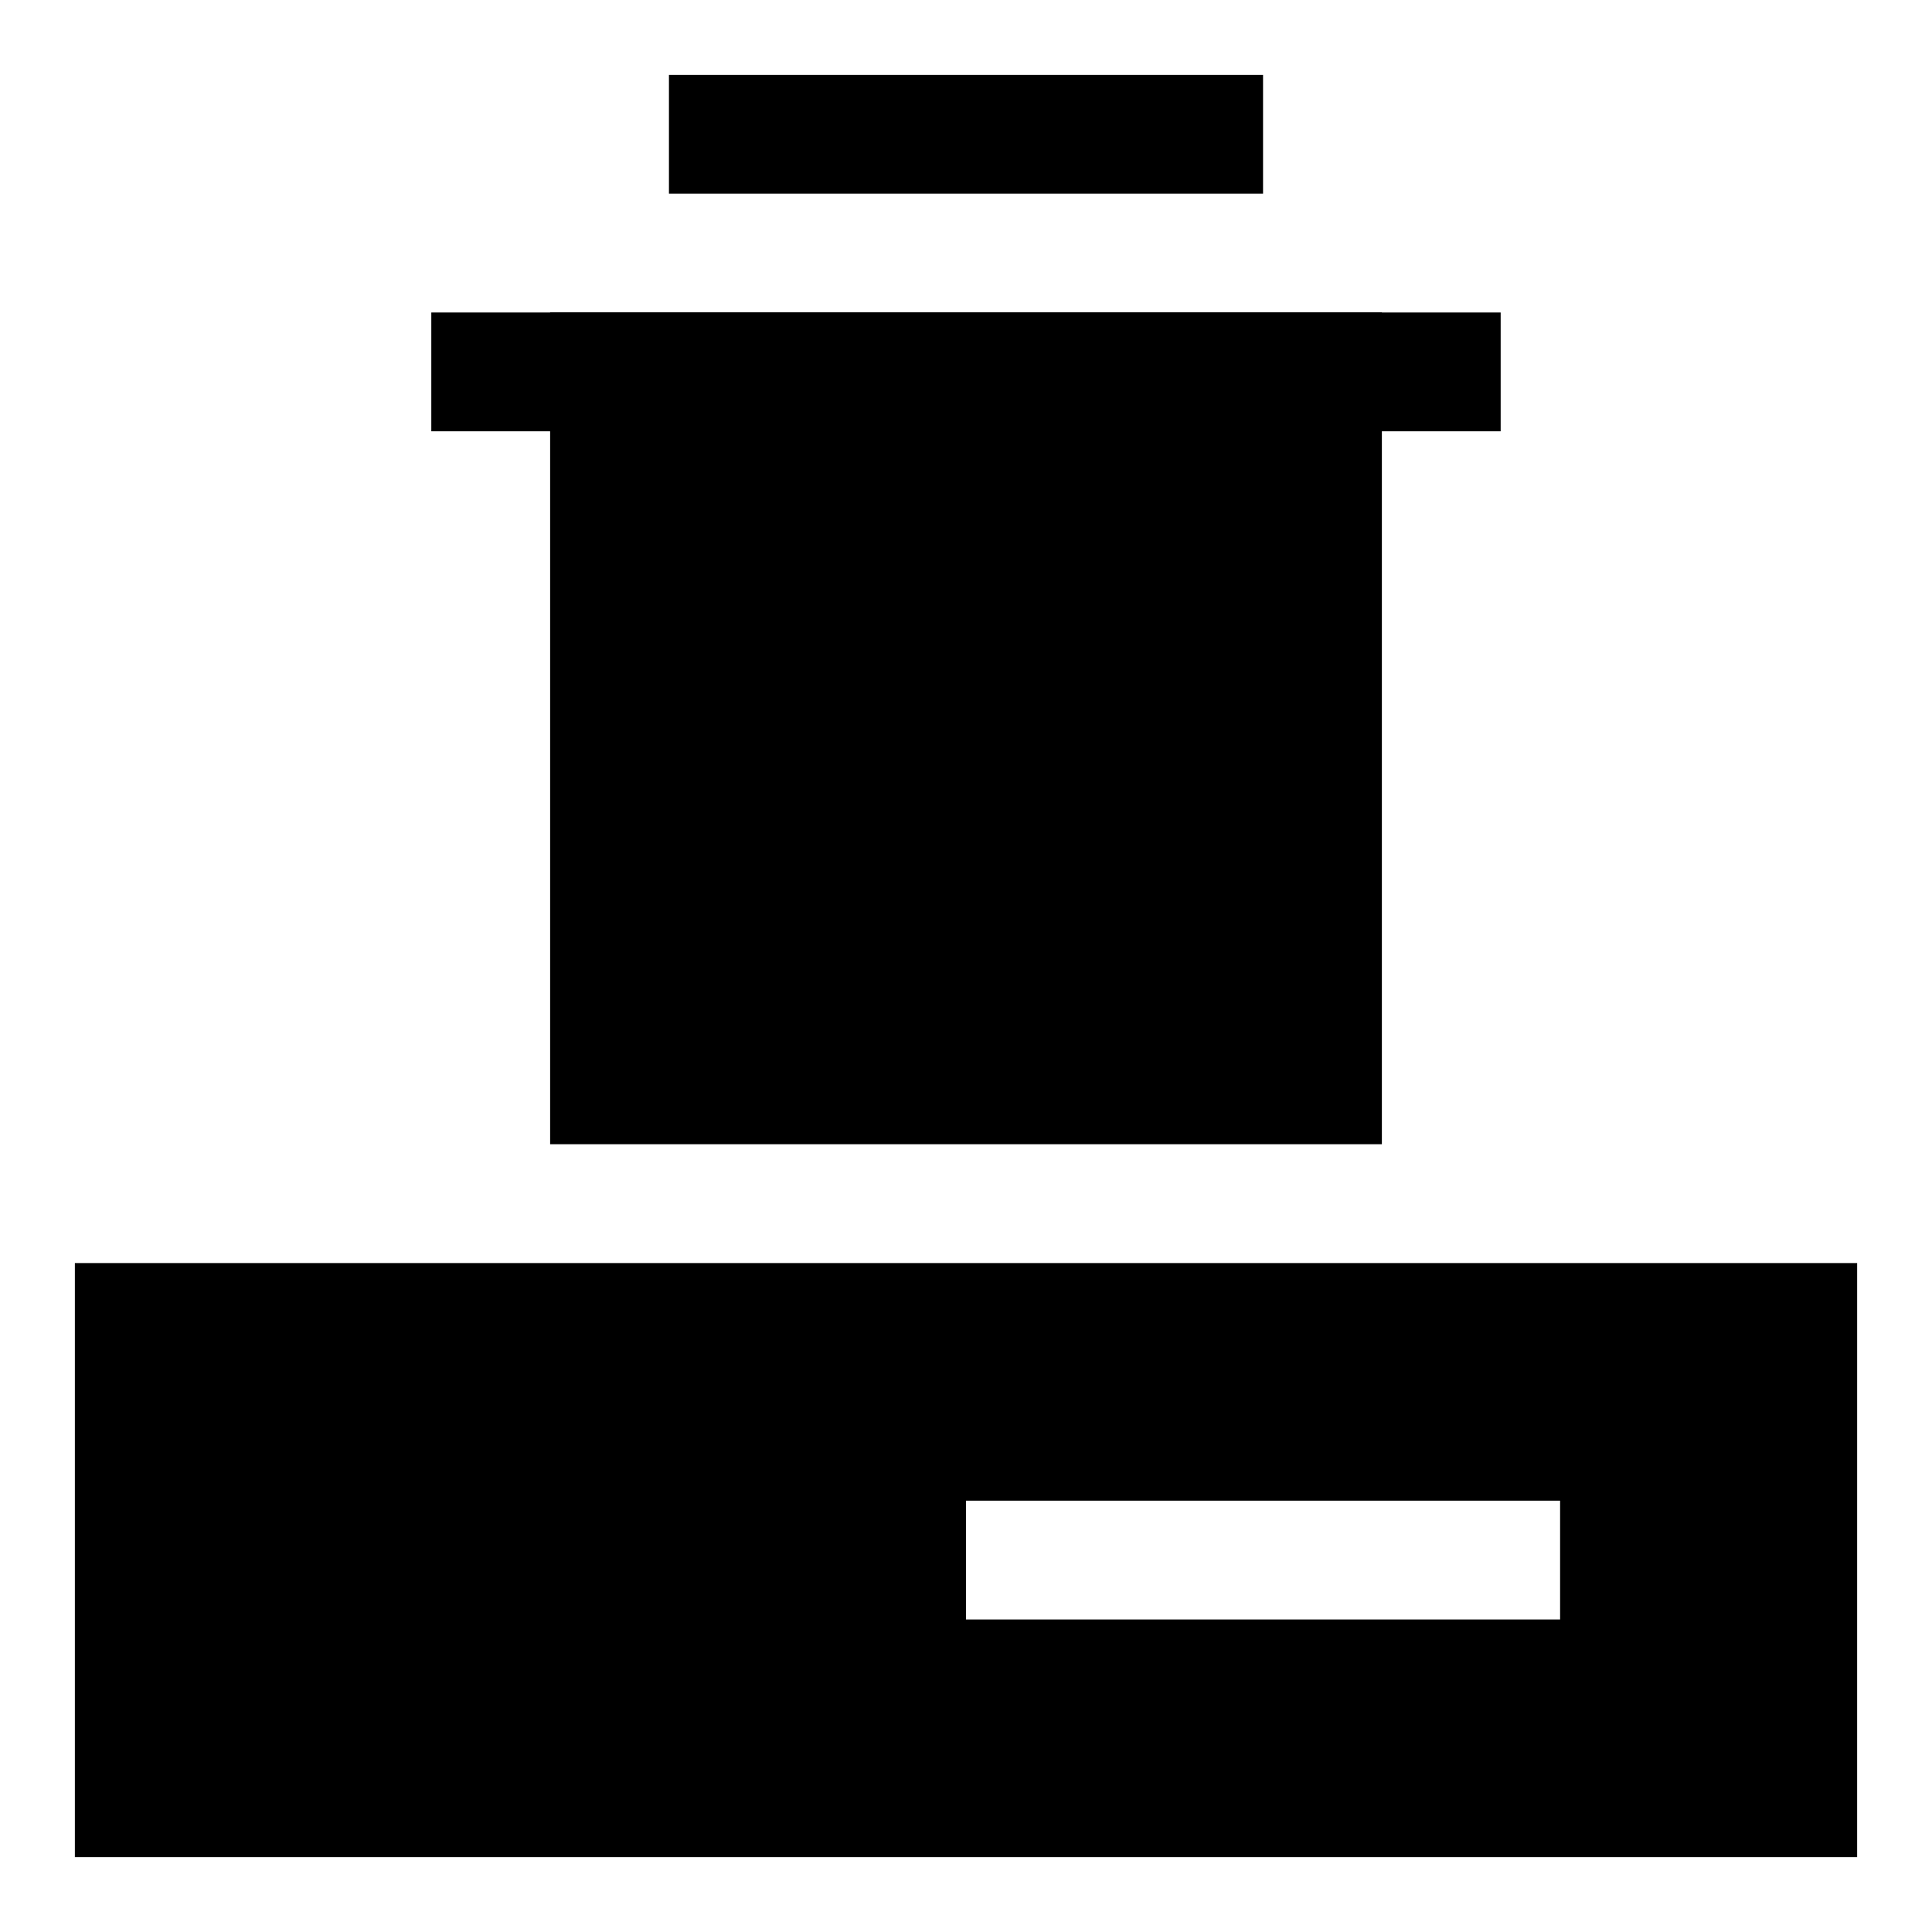
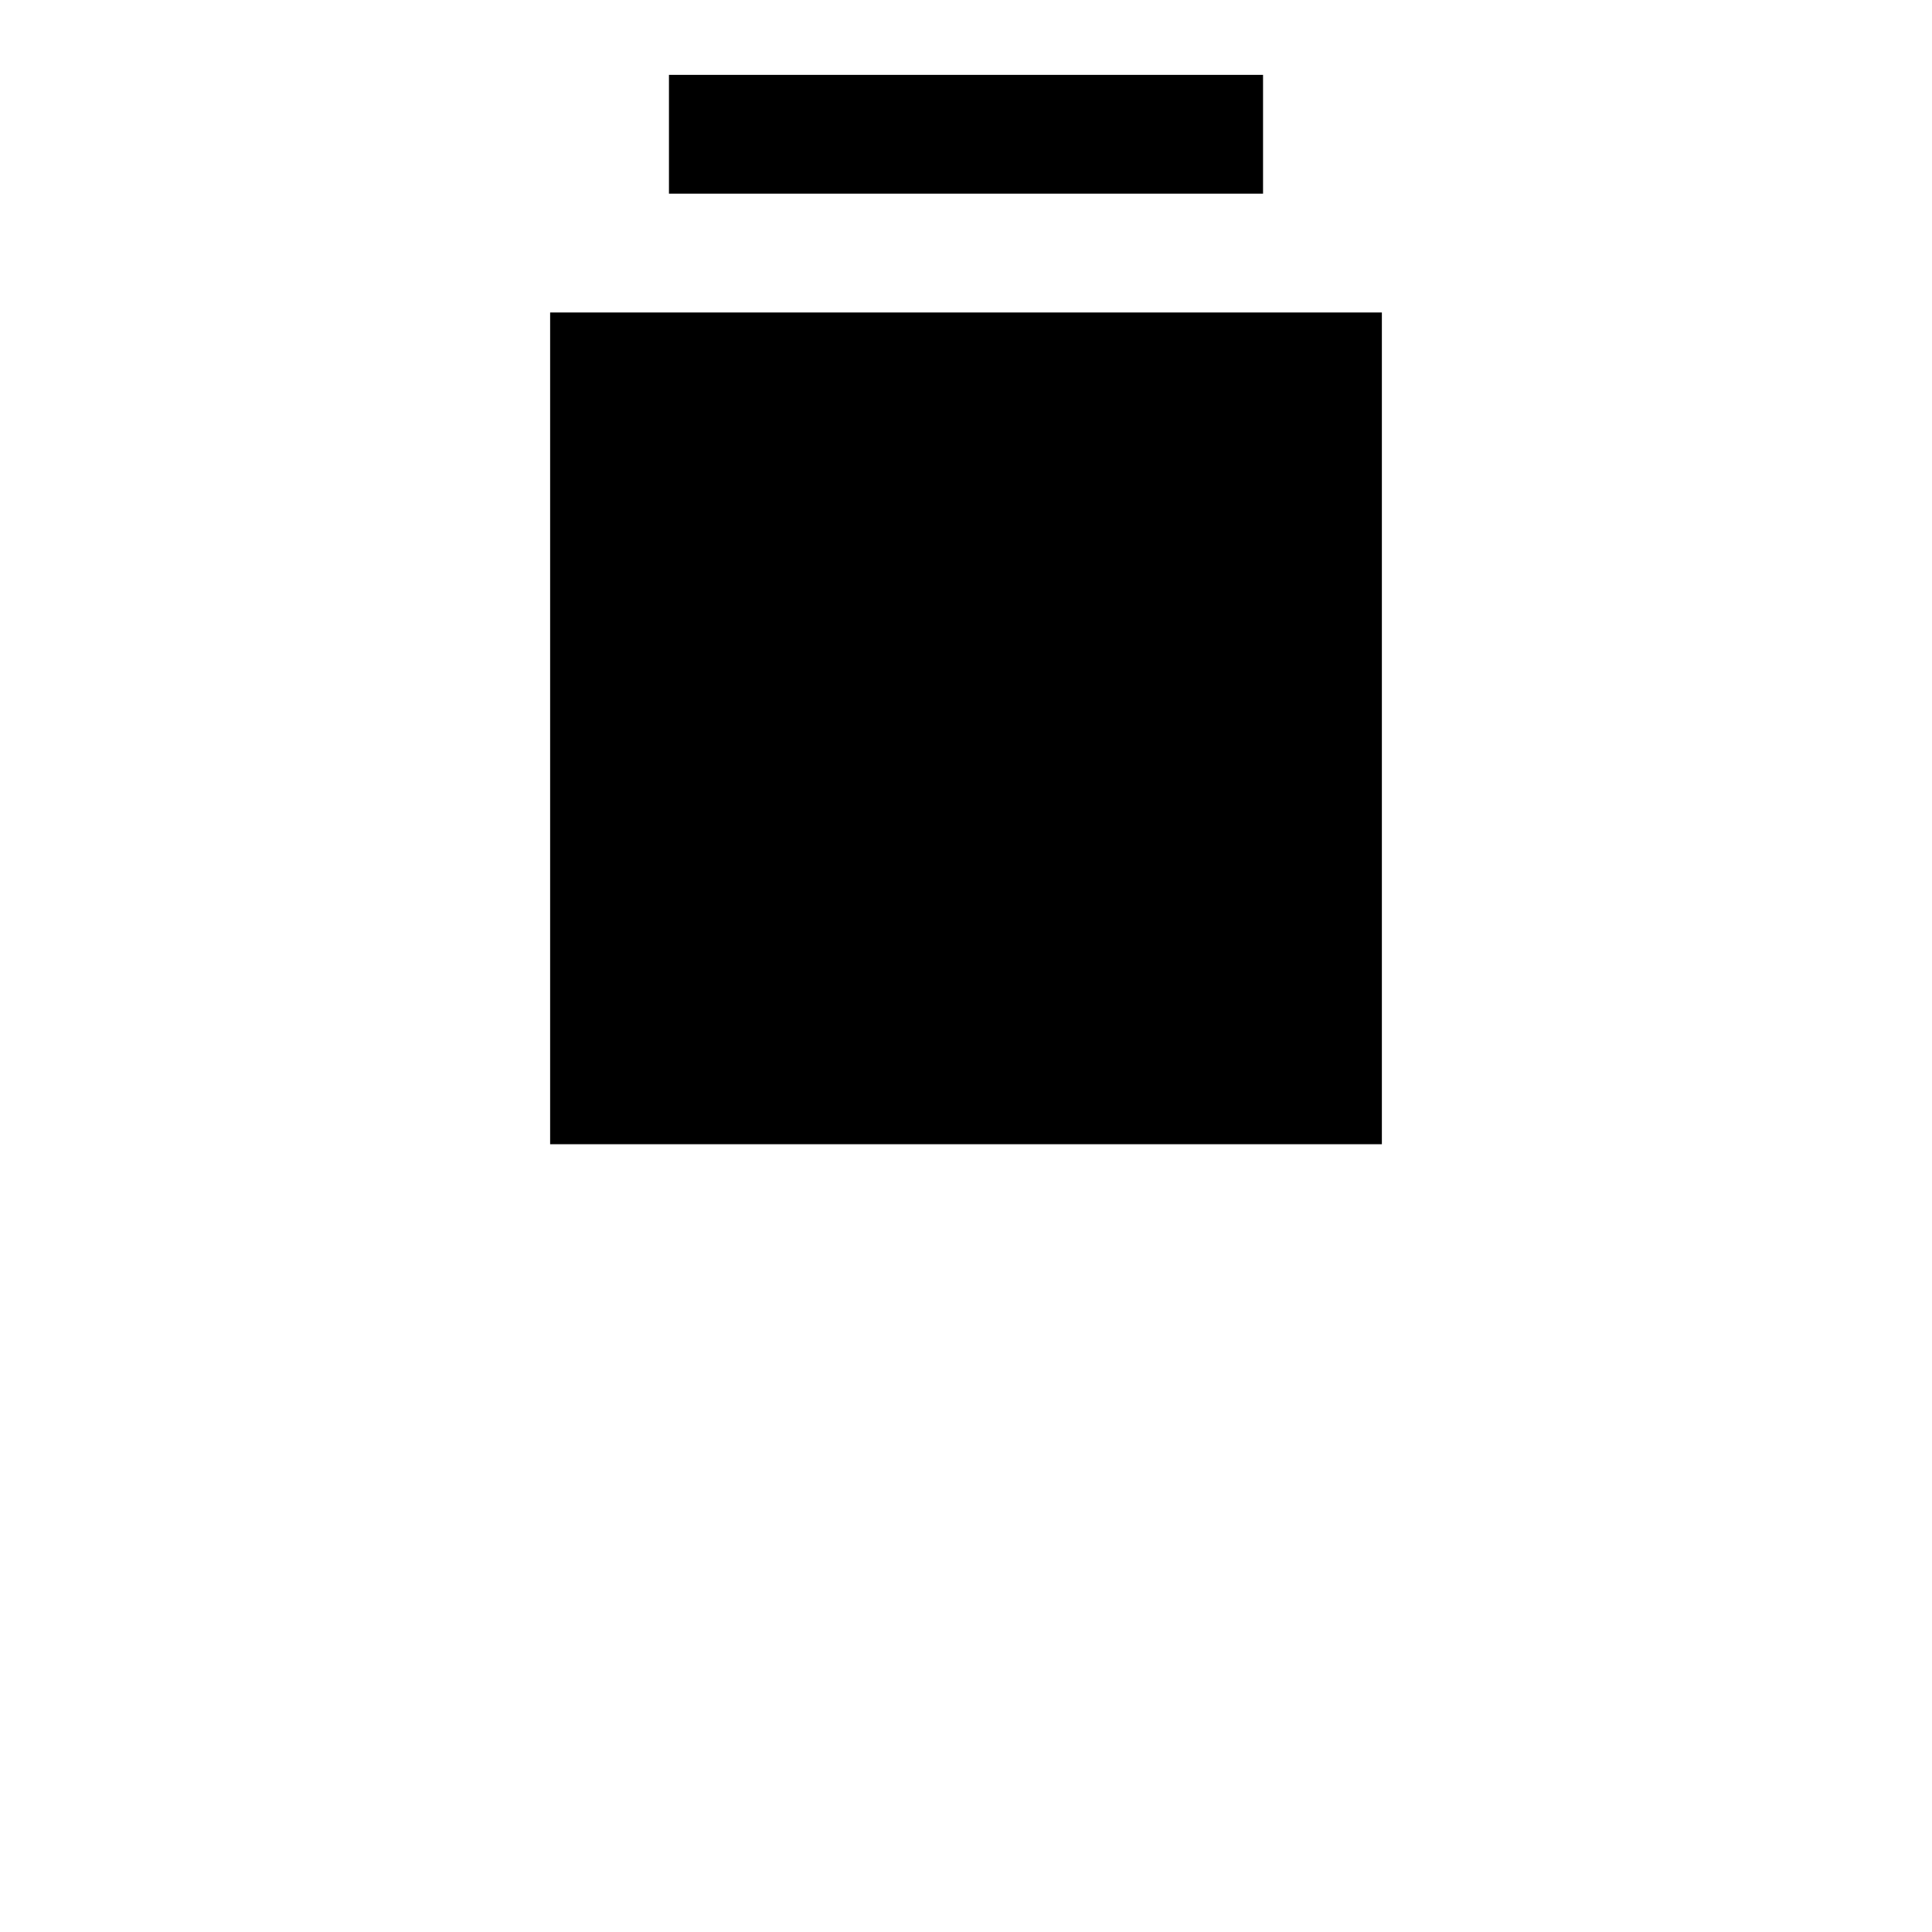
<svg xmlns="http://www.w3.org/2000/svg" fill="#000000" width="800px" height="800px" version="1.1" viewBox="144 144 512 512">
  <g>
-     <path d="m163.84 478.72v157.44h472.32l0.004-157.44zm393.6 94.465h-157.44v-31.488h157.44z" />
    <path d="m289.79 226.81h220.42v220.42h-220.42z" />
-     <path d="m258.3 226.81h283.39v31.488h-283.39z" />
    <path d="m321.28 163.84h157.44v31.488h-157.44z" />
  </g>
</svg>